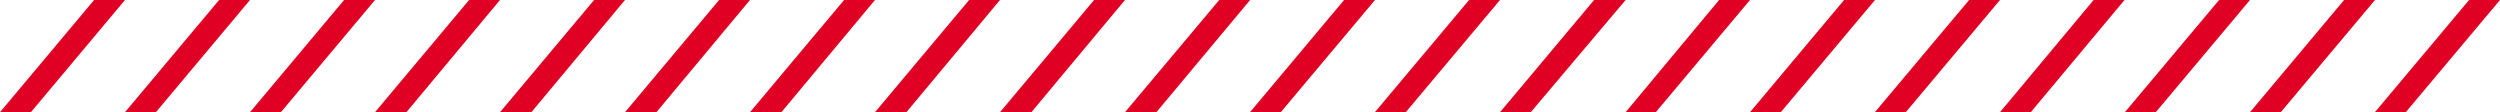
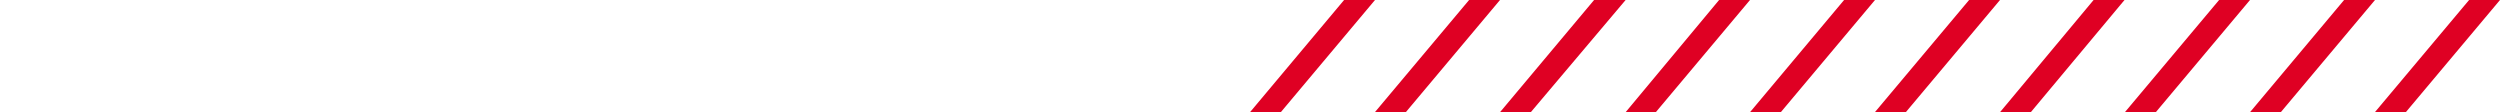
<svg xmlns="http://www.w3.org/2000/svg" viewBox="0 0 203 9.11">
  <defs>
    <style>.cls-1{fill:#df0023;}</style>
  </defs>
  <title>xg</title>
  <g id="图层_2" data-name="图层 2">
    <g id="图层_1-2" data-name="图层 1">
      <g id="图层_2-2" data-name="图层 2">
        <g id="图层_1-2-2" data-name="图层 1-2">
          <path id="race-lines_white" data-name="race-lines white" class="cls-1" d="M104,9.11h-2.5L109.14,0h2.51Zm10.15,0h-2.51L119.29,0h2.51Zm10.15,0h-2.5L129.44,0H132Zm10.15,0H132L139.59,0h2.51Zm10.15,0h-2.5L149.74,0h2.51Zm10.15,0h-2.51L159.89,0h2.51Zm10.15,0h-2.5L170,0h2.51Zm10.15,0h-2.51L180.19,0h2.51Zm10.15,0h-2.5L190.34,0h2.51Zm10.15,0h-2.51L200.49,0H203Z" />
-           <path id="race-lines_white-2" data-name="race-lines white-2" class="cls-1" d="M2.51,9.11H0L7.64,0h2.51Zm10.15,0H10.15L17.79,0H20.3Zm10.15,0H20.3L27.94,0h2.51ZM33,9.11H30.45L38.09,0H40.6Zm10.15,0H40.6L48.24,0h2.51Zm10.15,0H50.75L58.39,0H60.9Zm10.15,0H60.9L68.54,0h2.51Zm10.15,0H71.05L78.69,0H81.2Zm10.15,0H81.2L88.84,0h2.51Zm10.15,0H91.35L99,0h2.51Z" />
        </g>
      </g>
    </g>
  </g>
</svg>